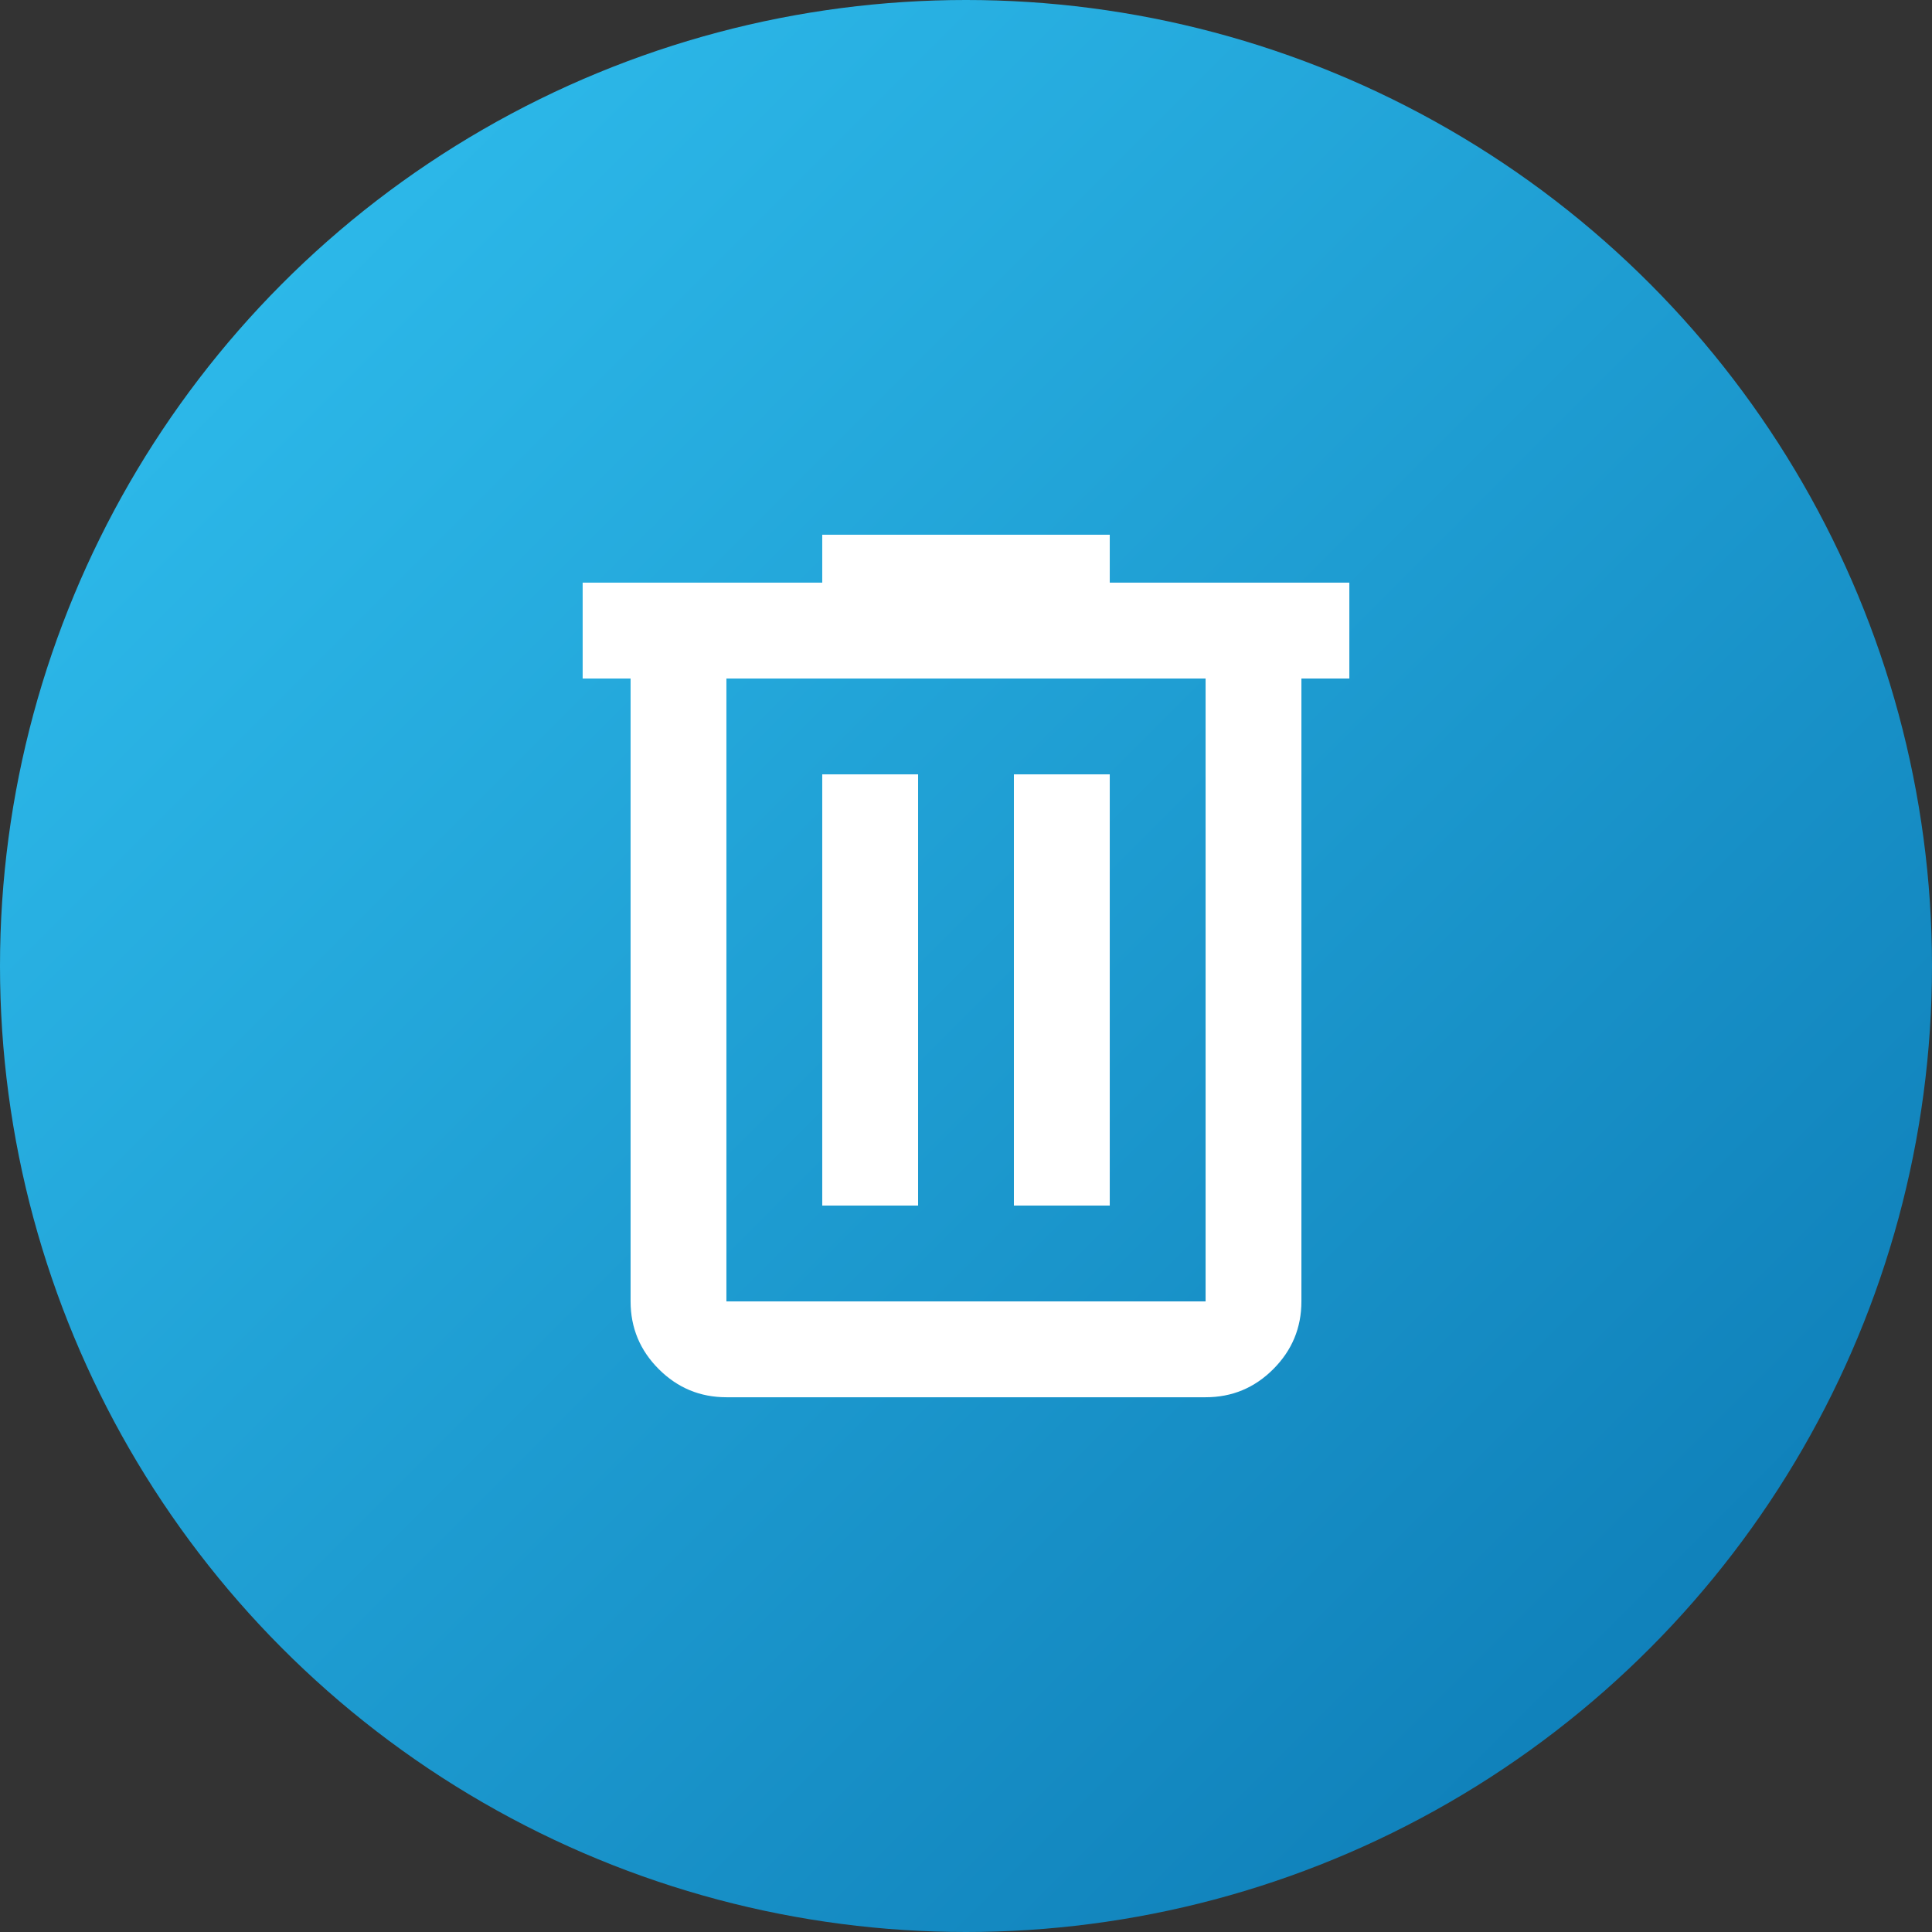
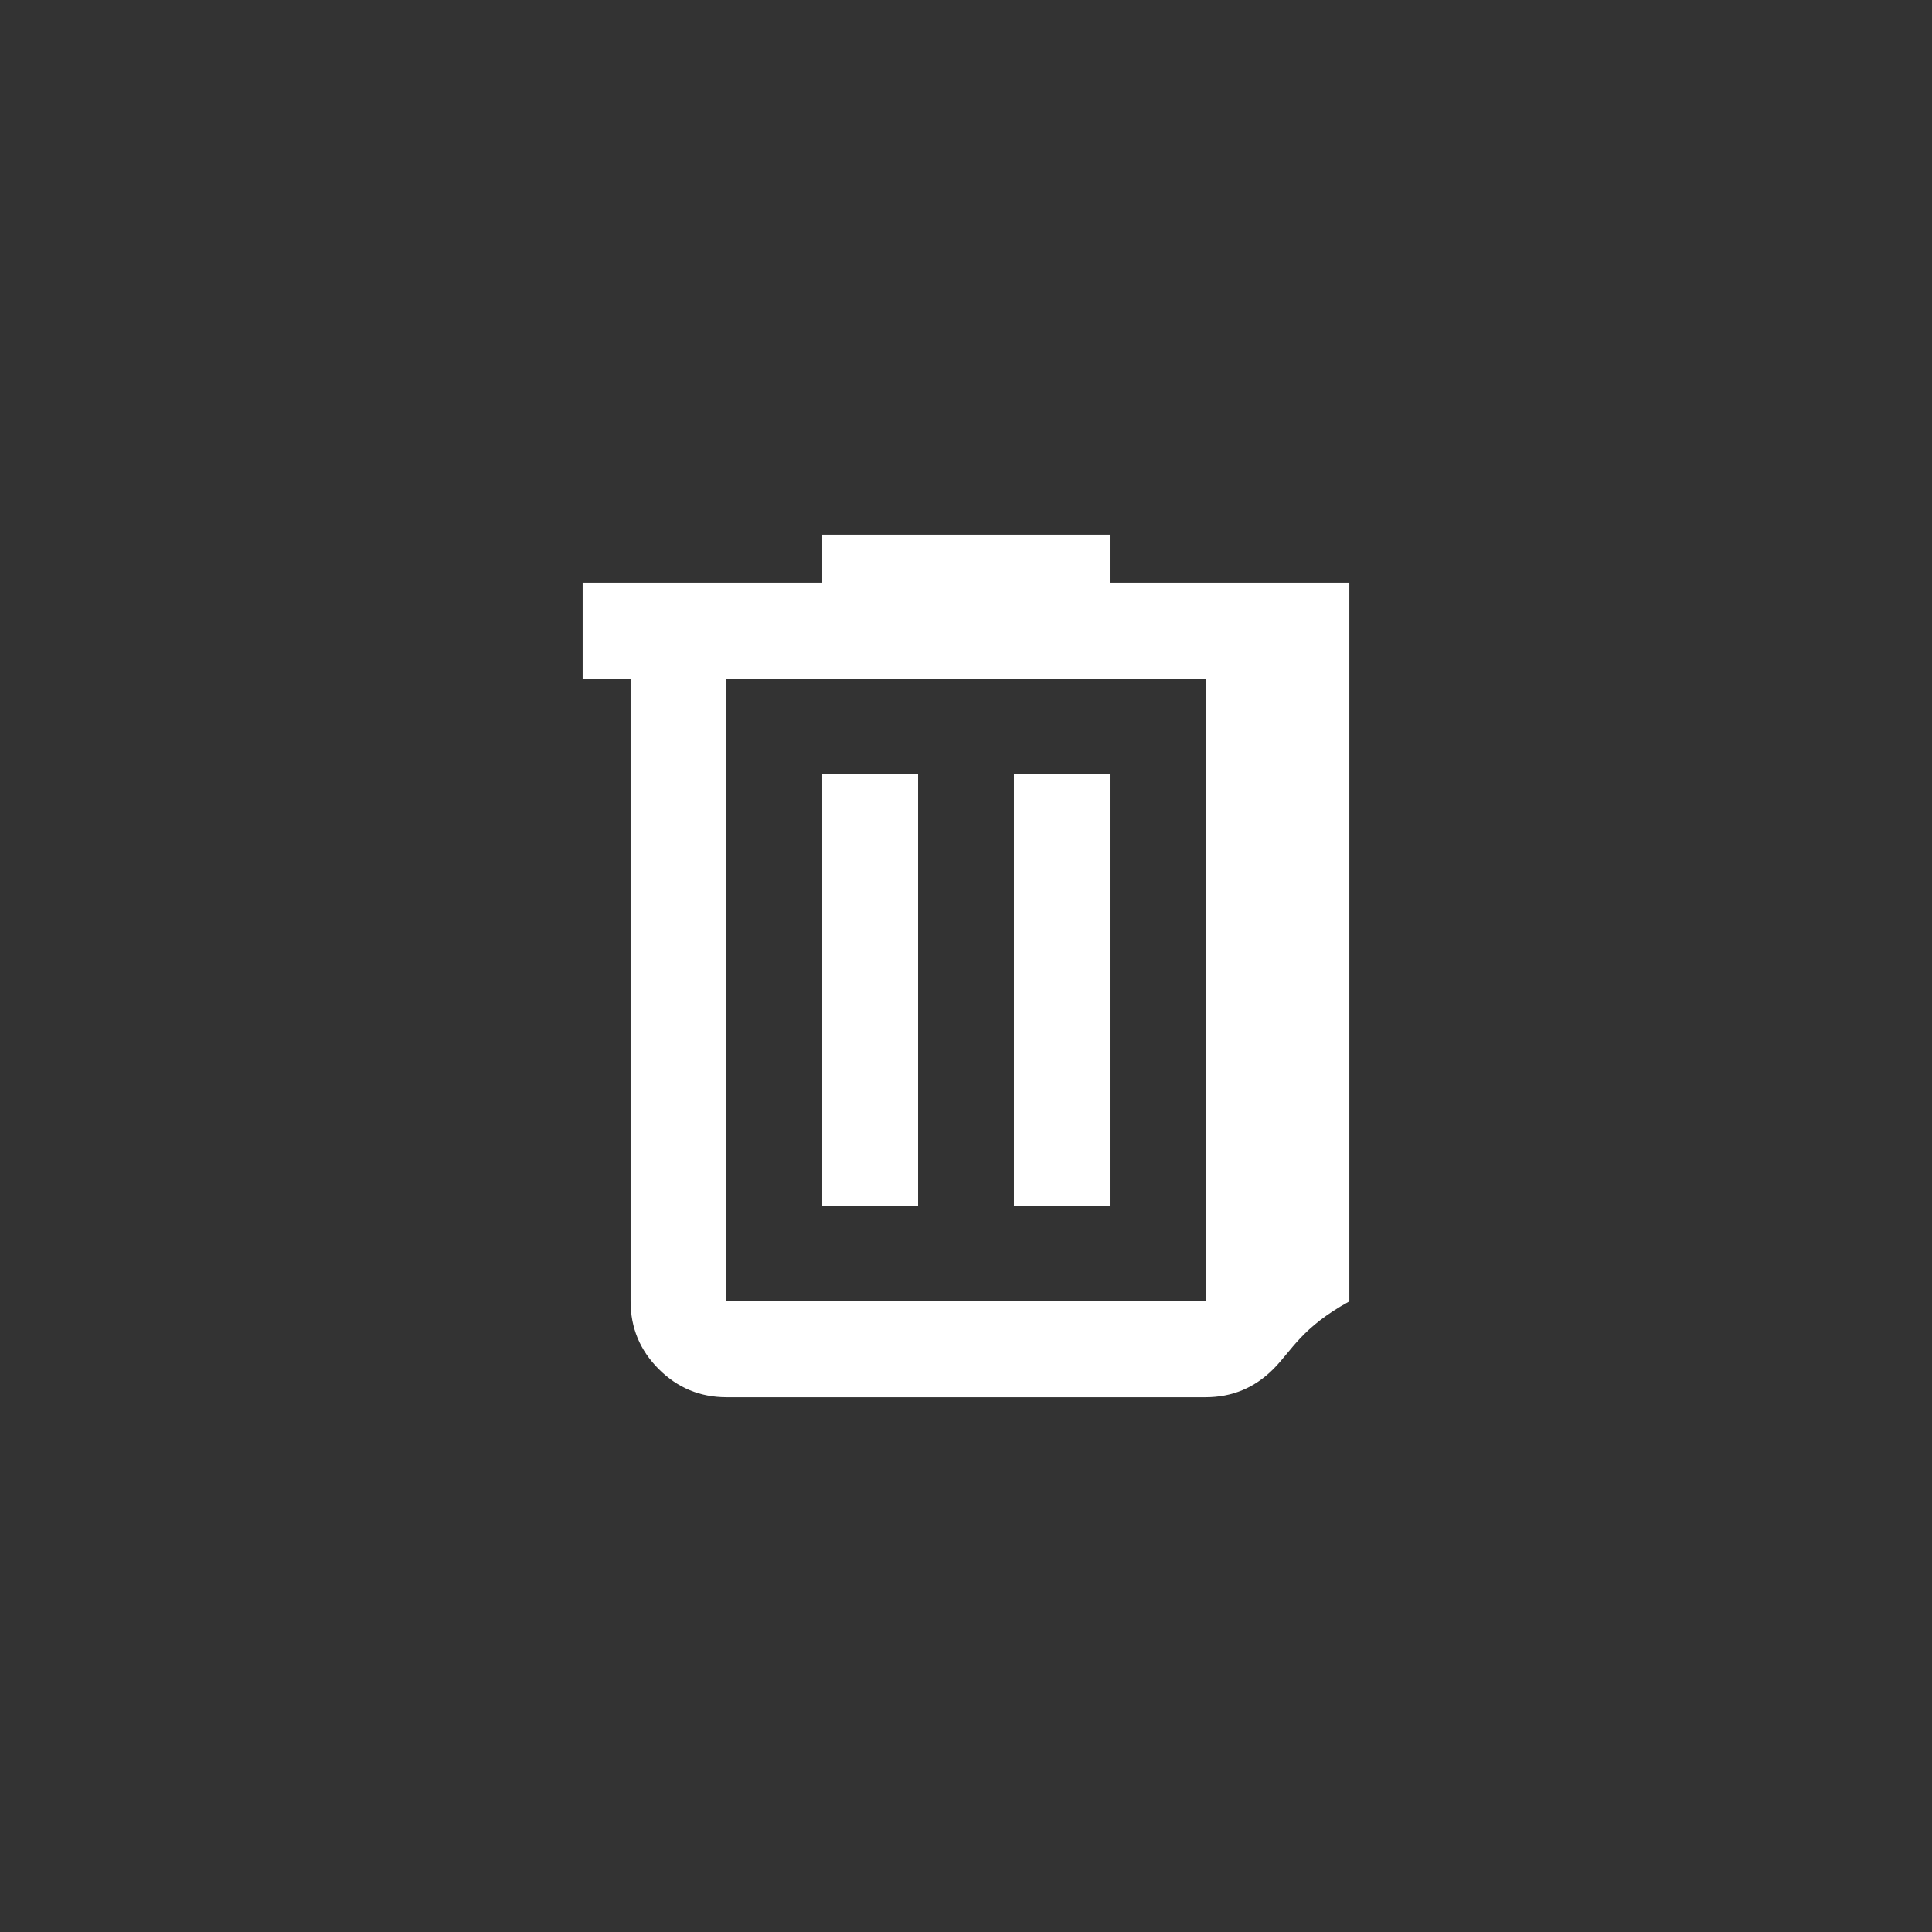
<svg xmlns="http://www.w3.org/2000/svg" width="84" height="84" viewBox="0 0 84 84" fill="none">
  <rect x="0" y="0" width="84" height="84" fill="#333333" stroke="none" />
-   <circle cx="42" cy="42" r="42" fill="url(#paint0_linear_23_1239)" />
-   <path d="M31.583 60.75C30.438 60.75 29.457 60.342 28.642 59.527C27.826 58.712 27.418 57.731 27.417 56.583V29.5H25.333V25.333H35.75V23.25H48.25V25.333H58.667V29.5H56.583V56.583C56.583 57.729 56.176 58.71 55.36 59.527C54.545 60.344 53.564 60.751 52.417 60.75H31.583ZM52.417 29.5H31.583V56.583H52.417V29.5ZM35.75 52.417H39.917V33.667H35.75V52.417ZM44.083 52.417H48.25V33.667H44.083V52.417Z" fill="white" />
+   <path d="M31.583 60.75C30.438 60.75 29.457 60.342 28.642 59.527C27.826 58.712 27.418 57.731 27.417 56.583V29.5H25.333V25.333H35.75V23.25H48.25V25.333H58.667V29.5V56.583C56.583 57.729 56.176 58.71 55.36 59.527C54.545 60.344 53.564 60.751 52.417 60.75H31.583ZM52.417 29.5H31.583V56.583H52.417V29.5ZM35.75 52.417H39.917V33.667H35.75V52.417ZM44.083 52.417H48.25V33.667H44.083V52.417Z" fill="white" />
  <defs>
    <linearGradient id="paint0_linear_23_1239" x1="84" y1="84" x2="0" y2="0" gradientUnits="userSpaceOnUse">
      <stop stop-color="#0A76B1" />
      <stop offset="1" stop-color="#32C3F2" />
    </linearGradient>
  </defs>
</svg>